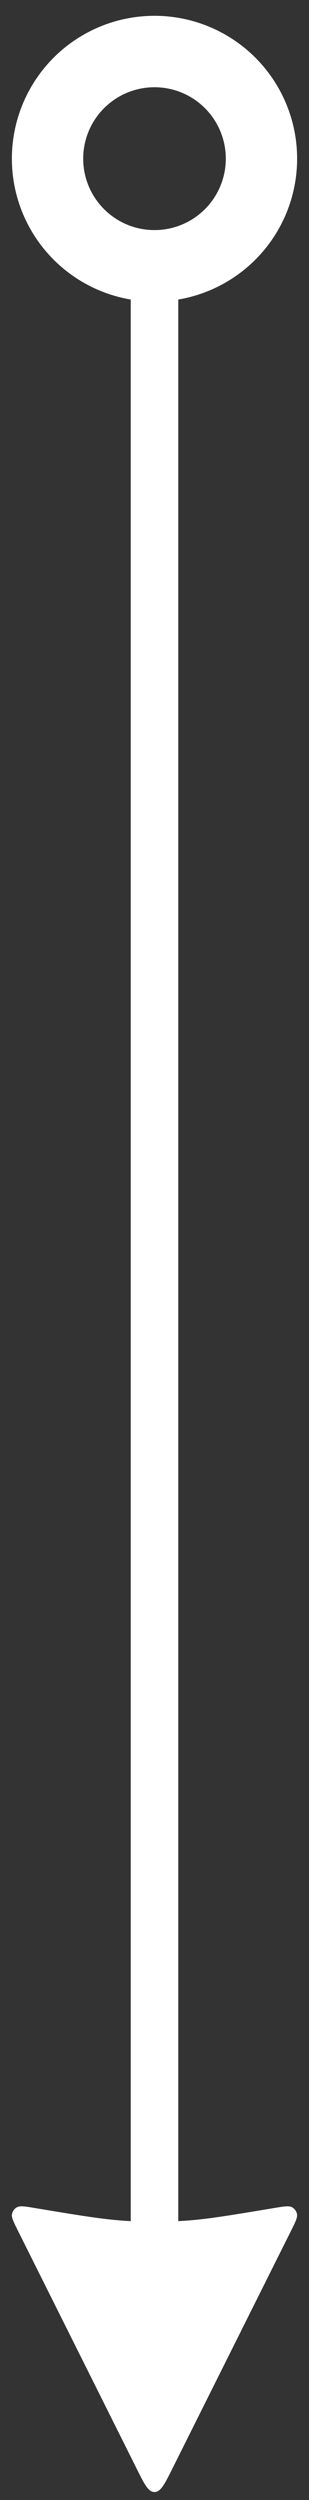
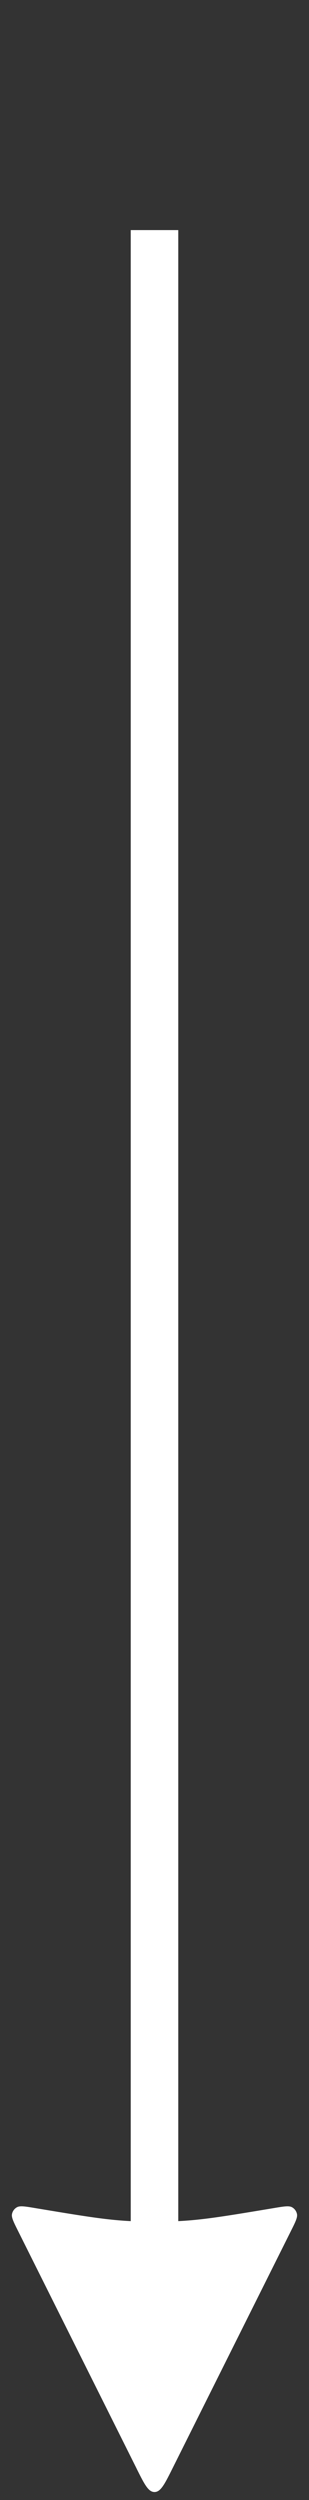
<svg xmlns="http://www.w3.org/2000/svg" width="13" height="105" fill="none">
  <rect width="100%" height="100%" fill="#333333" stroke="none" />
  <path d="M6.5 10.664v88" stroke="#fff" stroke-width="2" stroke-linecap="square" />
-   <path d="M6.5 11.164a4.5 4.5 0 1 1 0-9 4.5 4.5 0 0 1 0 9Z" stroke="#fff" stroke-width="3" />
  <path d="M5.745 103.675c.33.66.494.989.755.989.26 0 .425-.329.755-.989l4.979-9.964c.194-.387.29-.58.26-.724a.423.423 0 0 0-.21-.285c-.128-.07-.341-.035-.768.037-1.89.315-2.834.472-3.784.534a18.97 18.97 0 0 1-2.464 0c-.95-.062-1.895-.22-3.784-.534-.427-.072-.64-.107-.769-.037a.422.422 0 0 0-.21.285c-.03.143.067.337.261.724l4.98 9.964Z" fill="#fff" />
</svg>